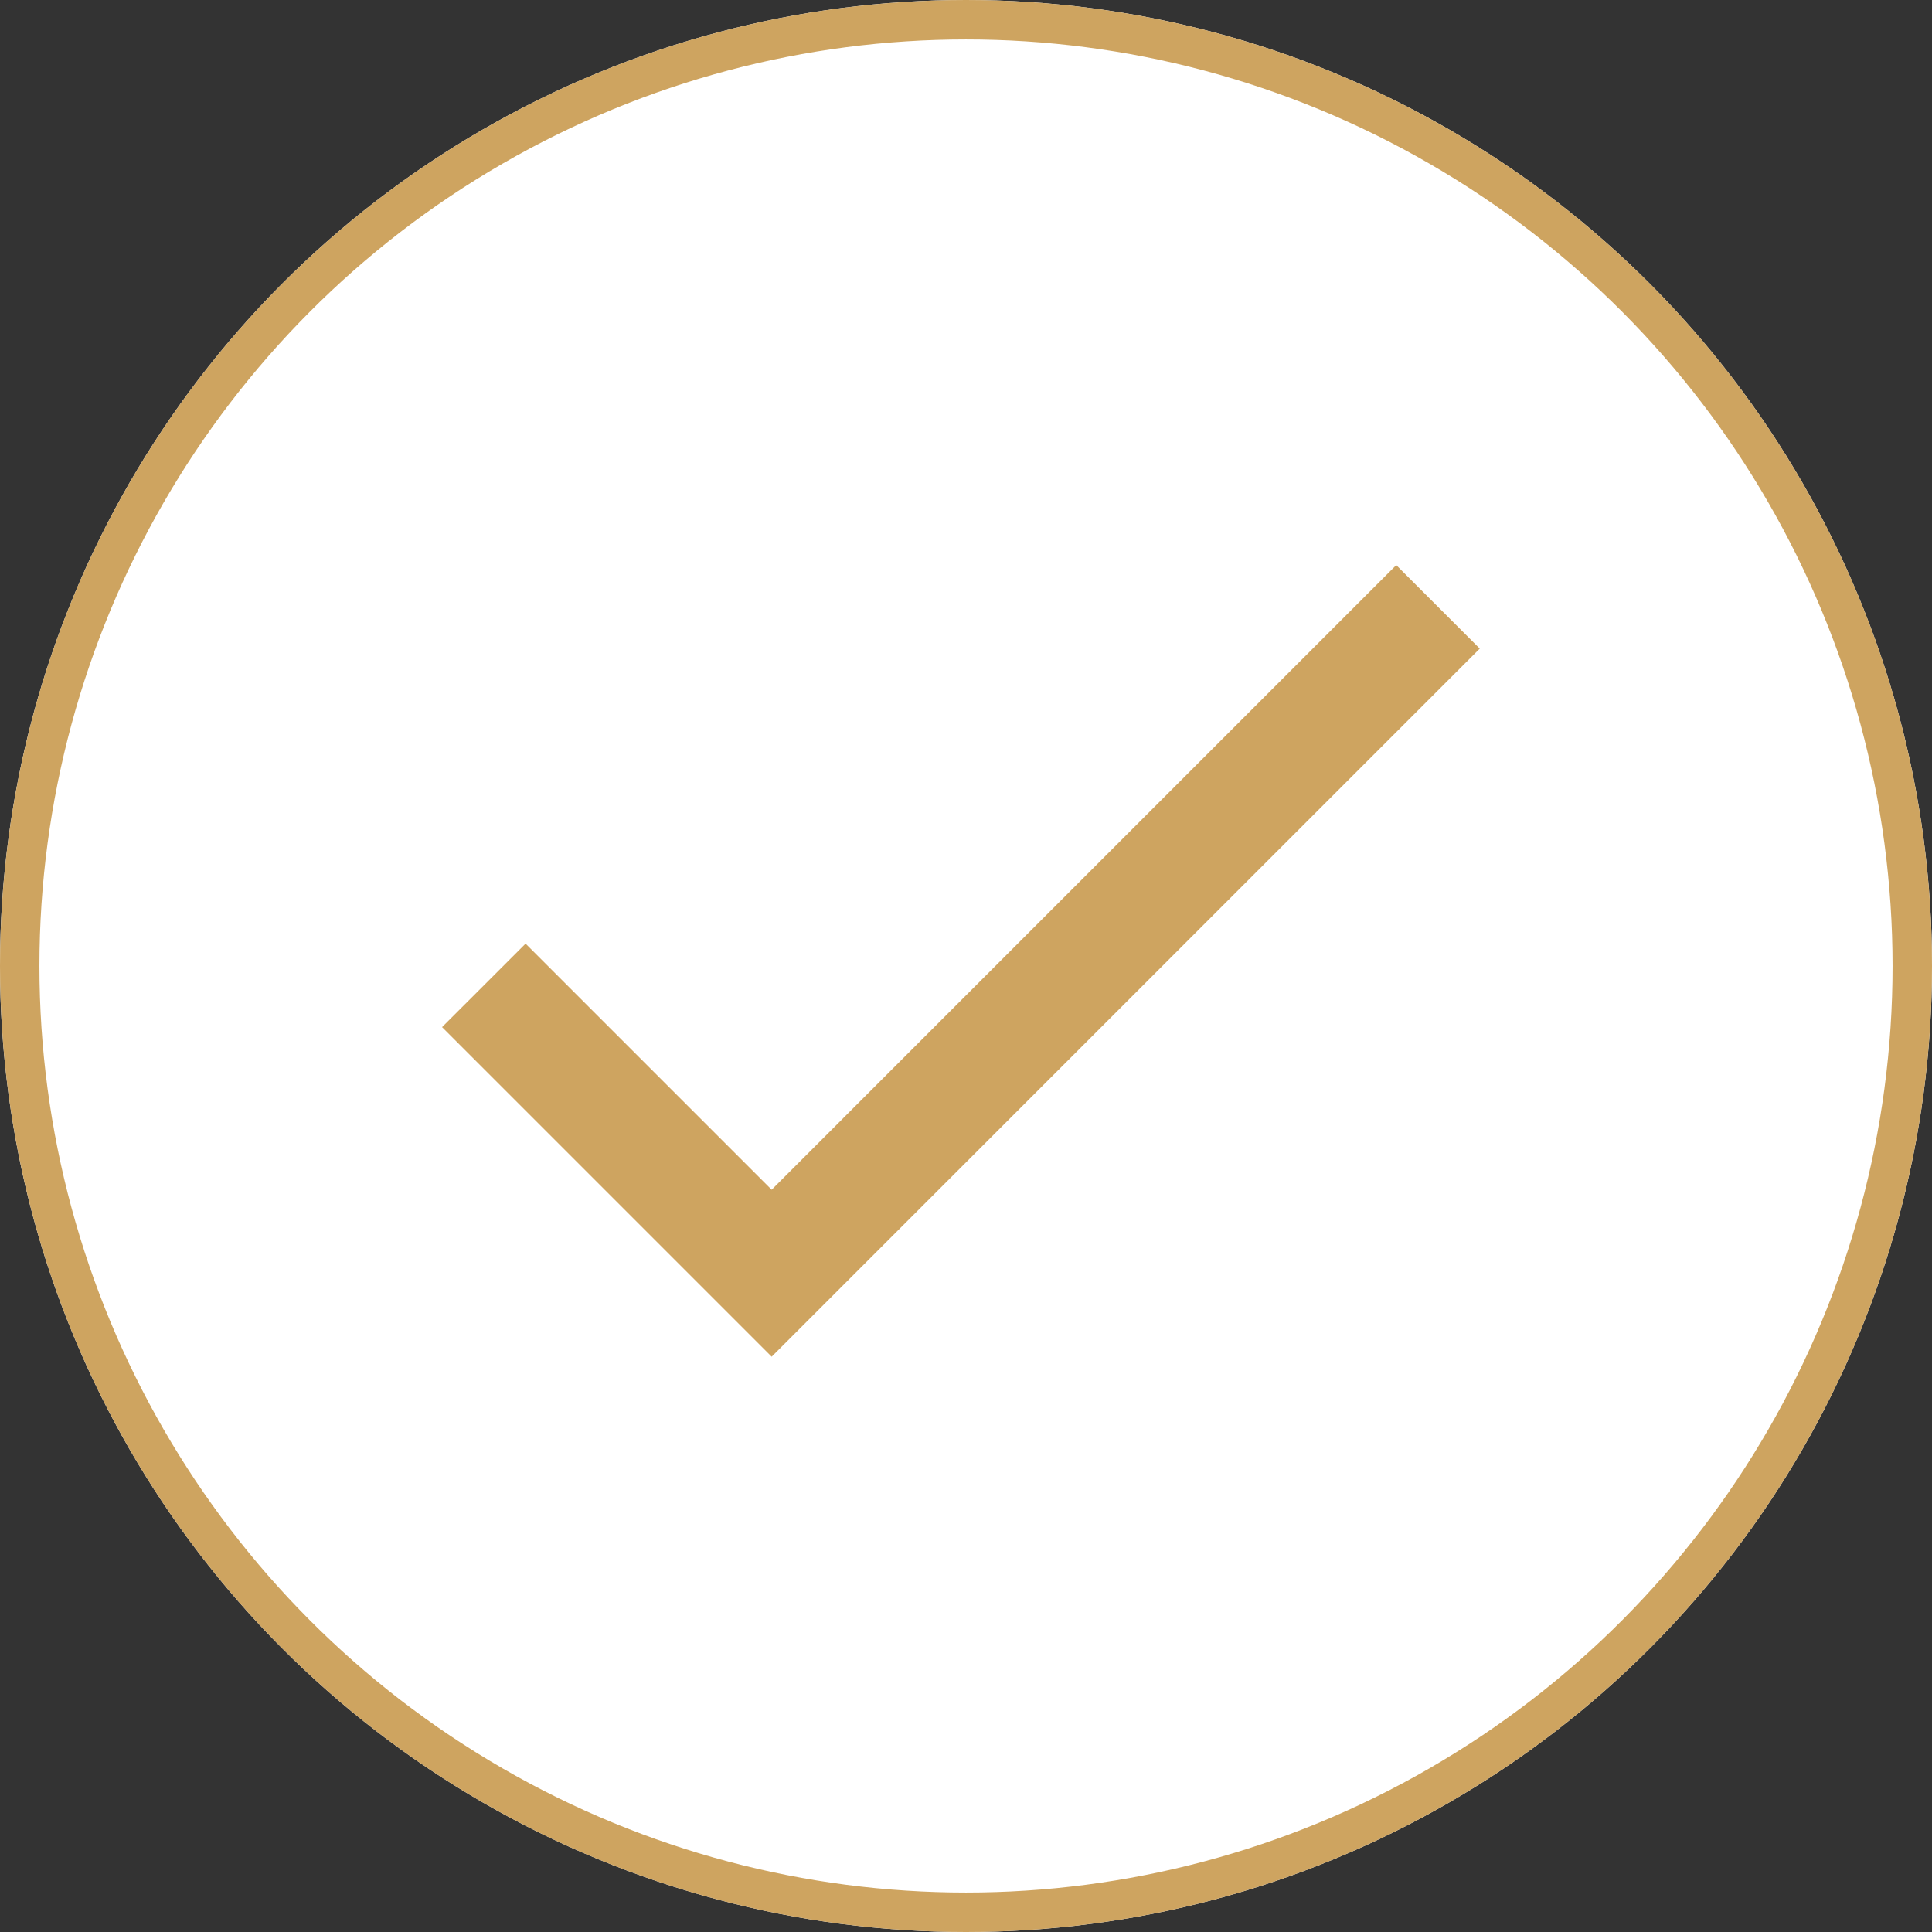
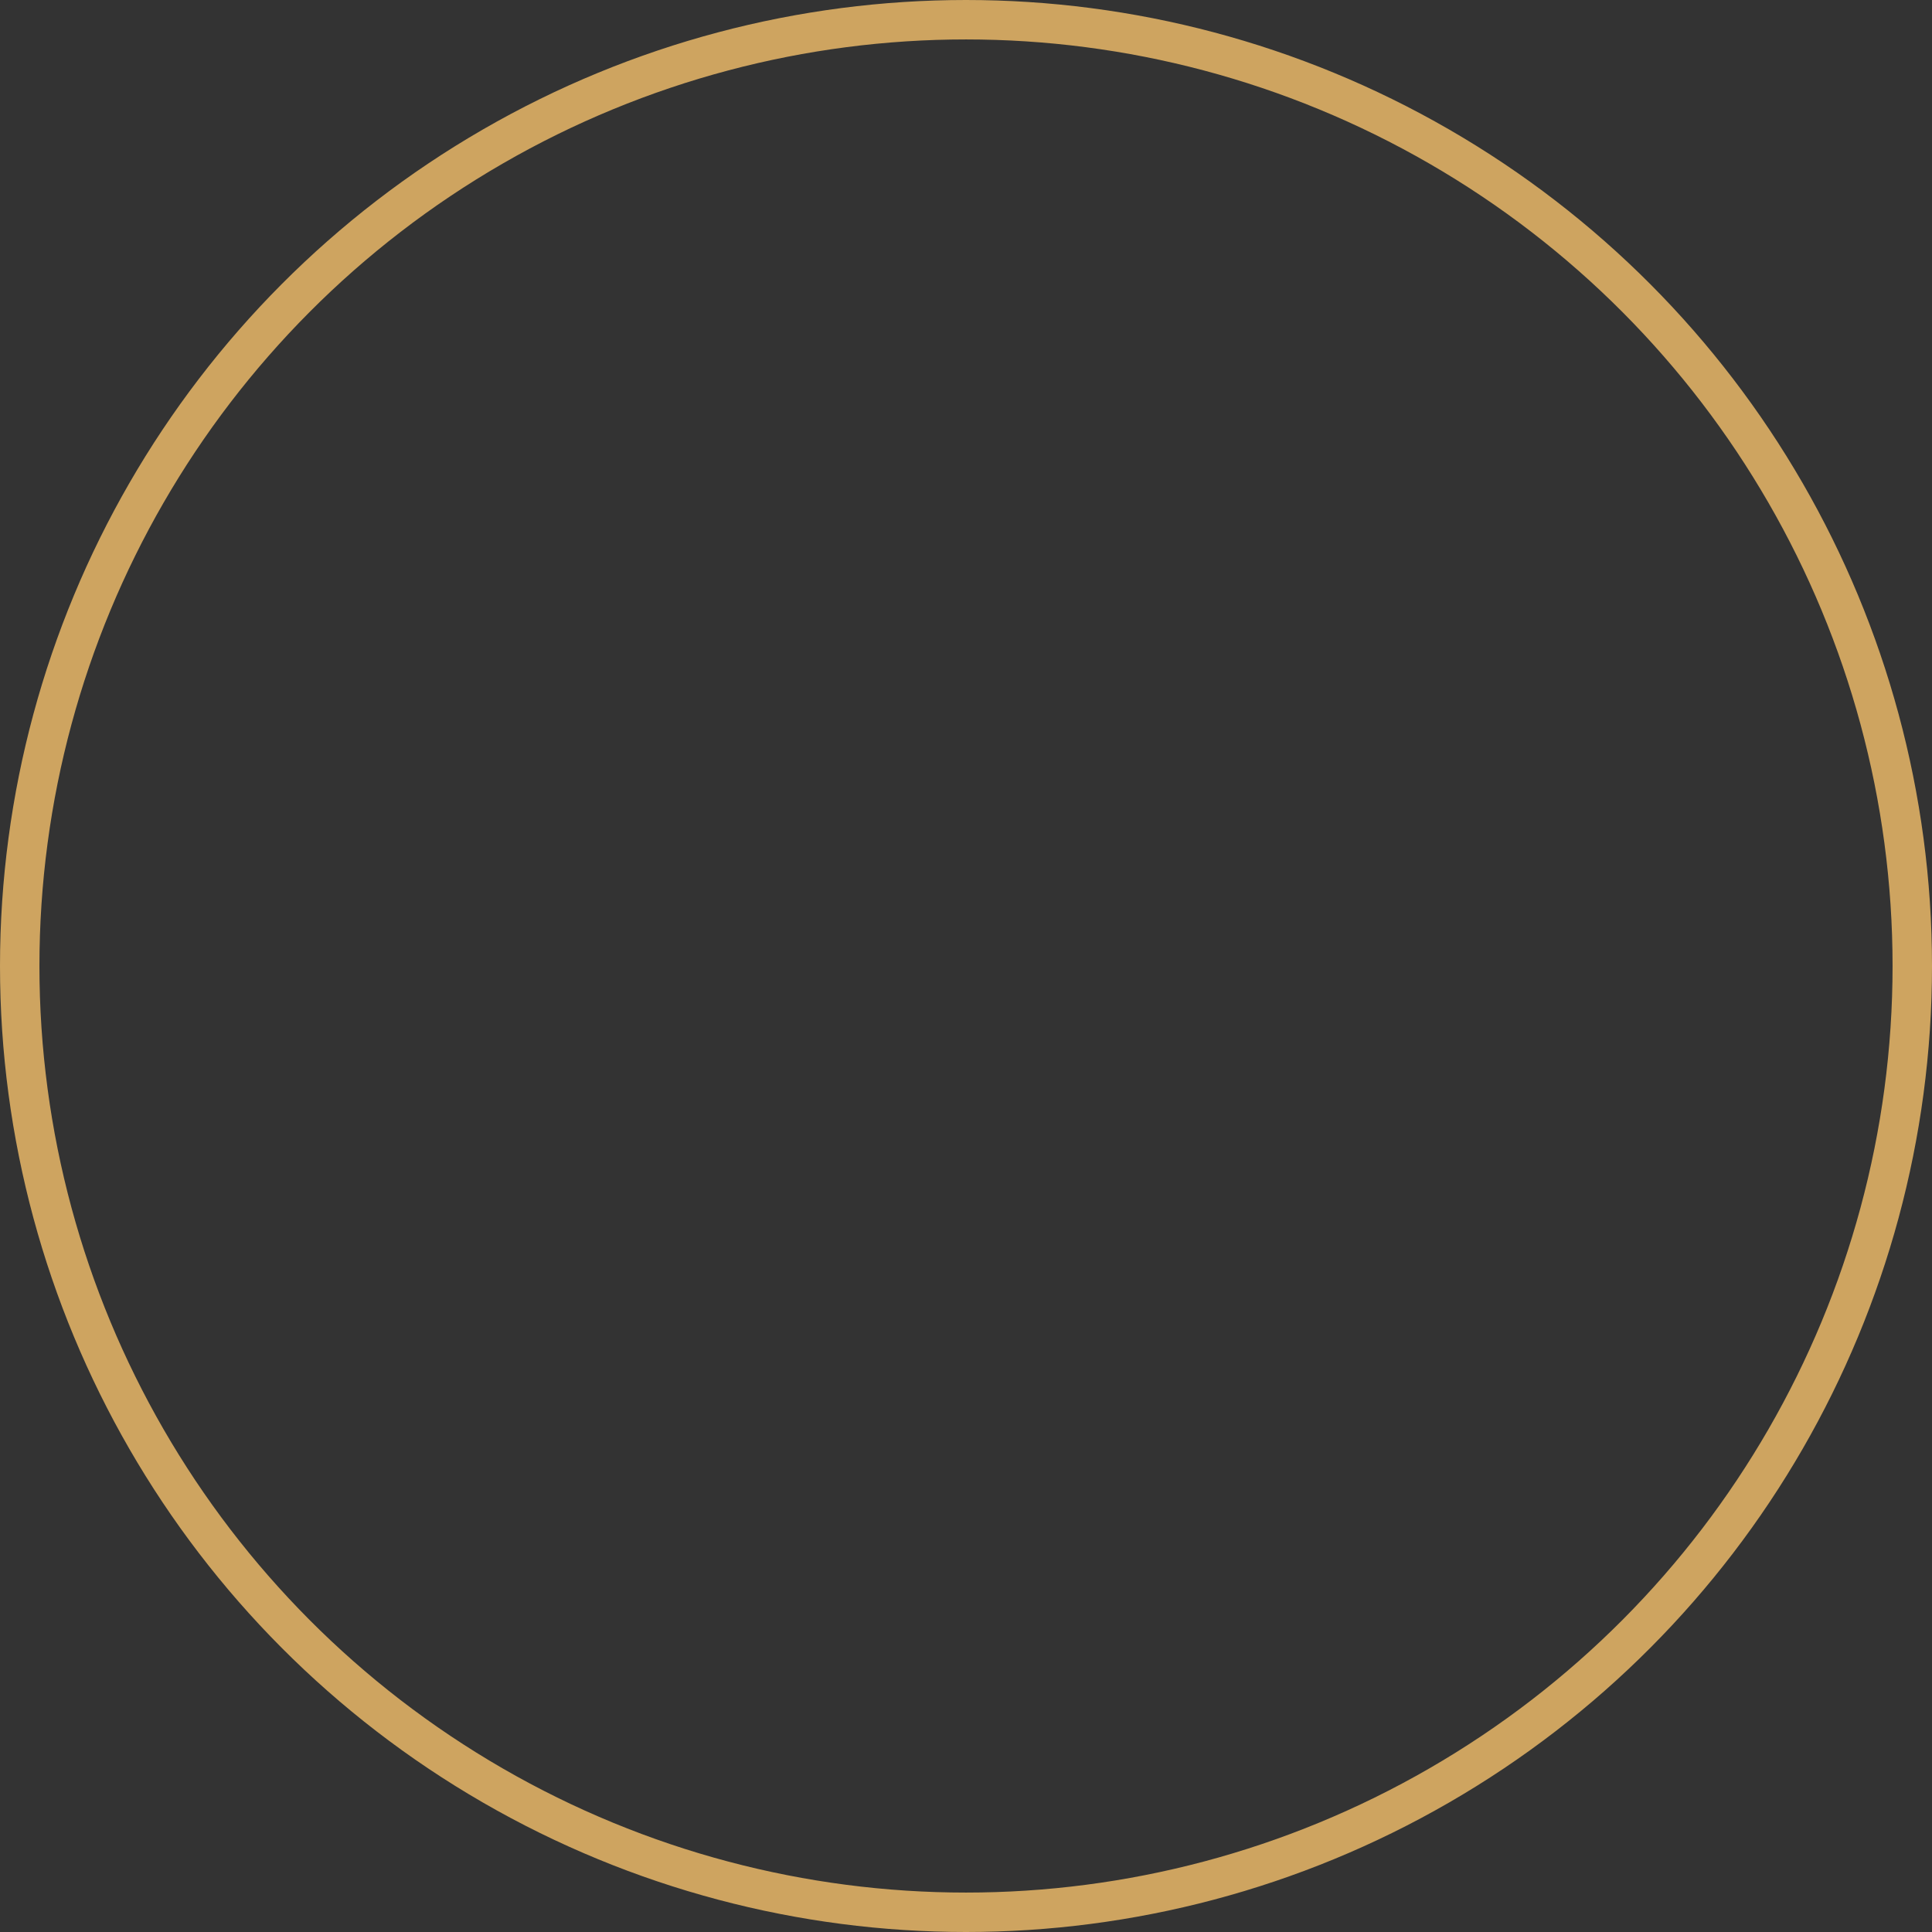
<svg xmlns="http://www.w3.org/2000/svg" width="49" height="49" viewBox="0 0 49 49">
  <rect x="0" y="0" width="49" height="49" fill="#333333" stroke="none" />
  <g id="Gruppe_9" data-name="Gruppe 9" transform="translate(-19.632 -477.632)">
    <g id="Ellipse_2" data-name="Ellipse 2" transform="translate(19.632 477.632)" fill="#fff" stroke="#cea460" stroke-width="1">
-       <circle cx="24.5" cy="24.5" r="24.5" stroke="none" />
      <circle cx="24.5" cy="24.5" r="24" fill="none" />
    </g>
-     <path id="Pfad_6" data-name="Pfad 6" d="M15.189,27.012,8.948,20.771,6.83,22.888l8.359,8.359L33.148,13.288,31.03,11.17Z" transform="translate(24.014 480.794)" fill="#cea460" />
  </g>
</svg>